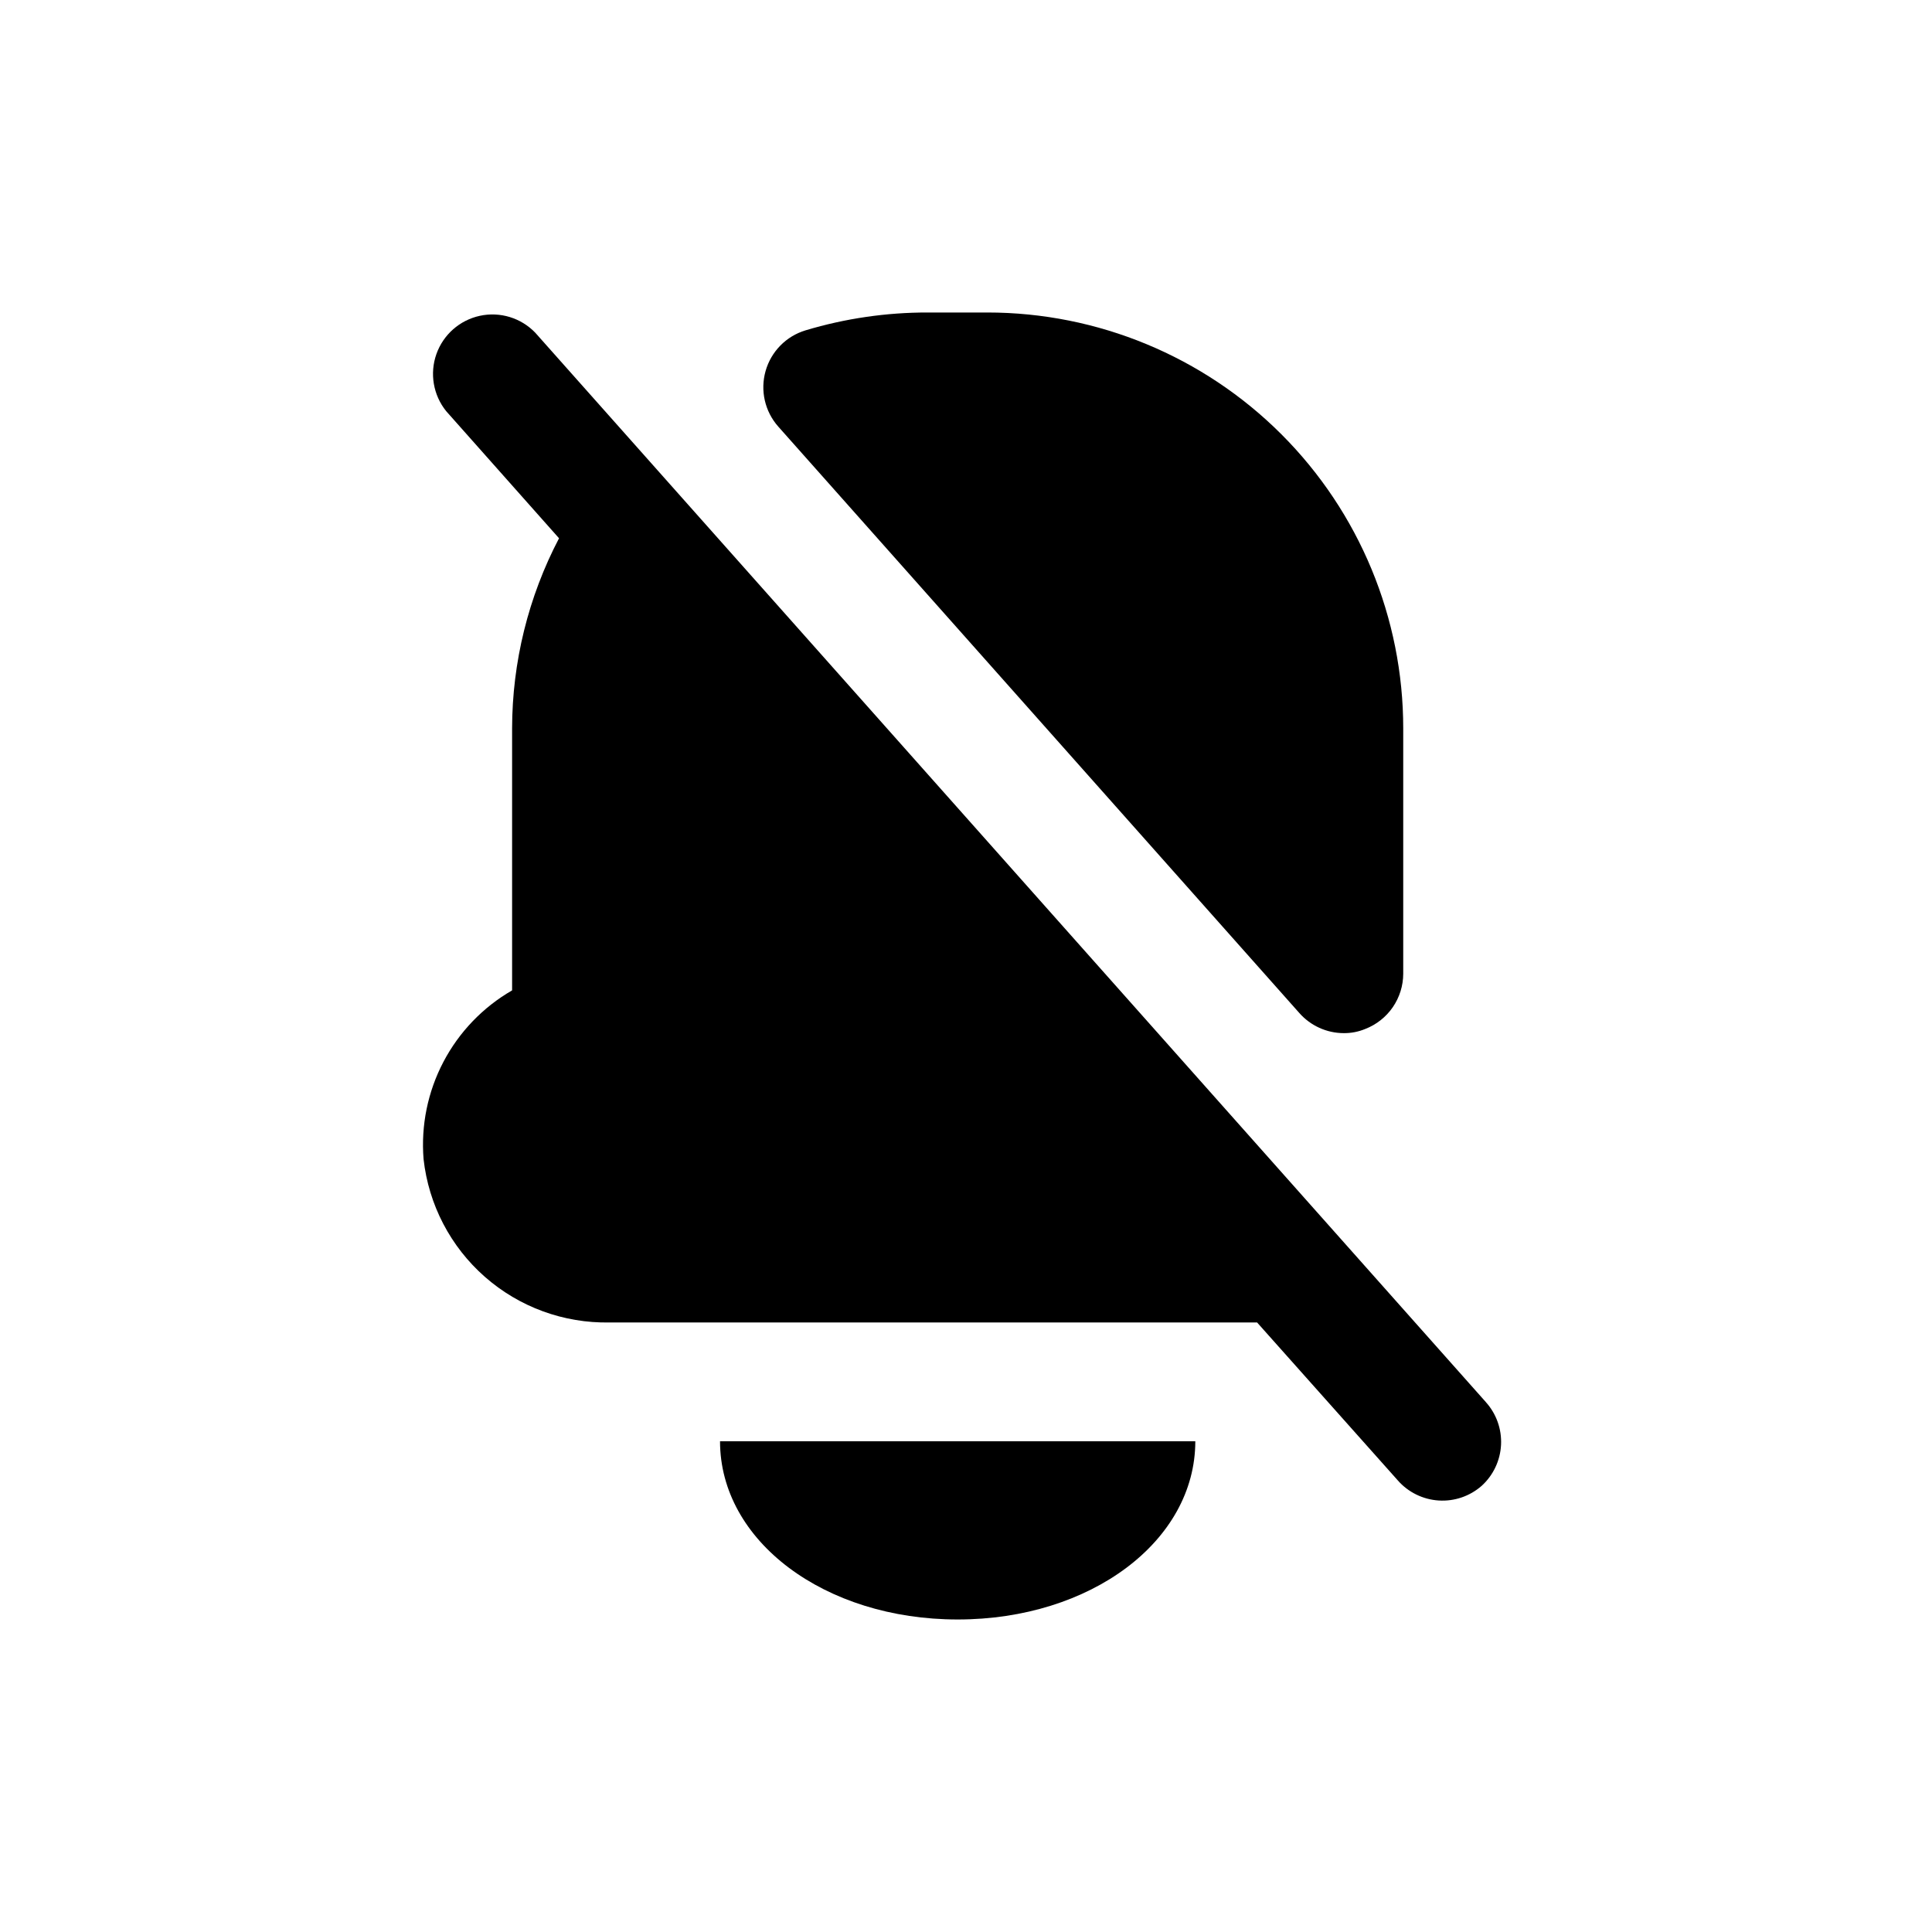
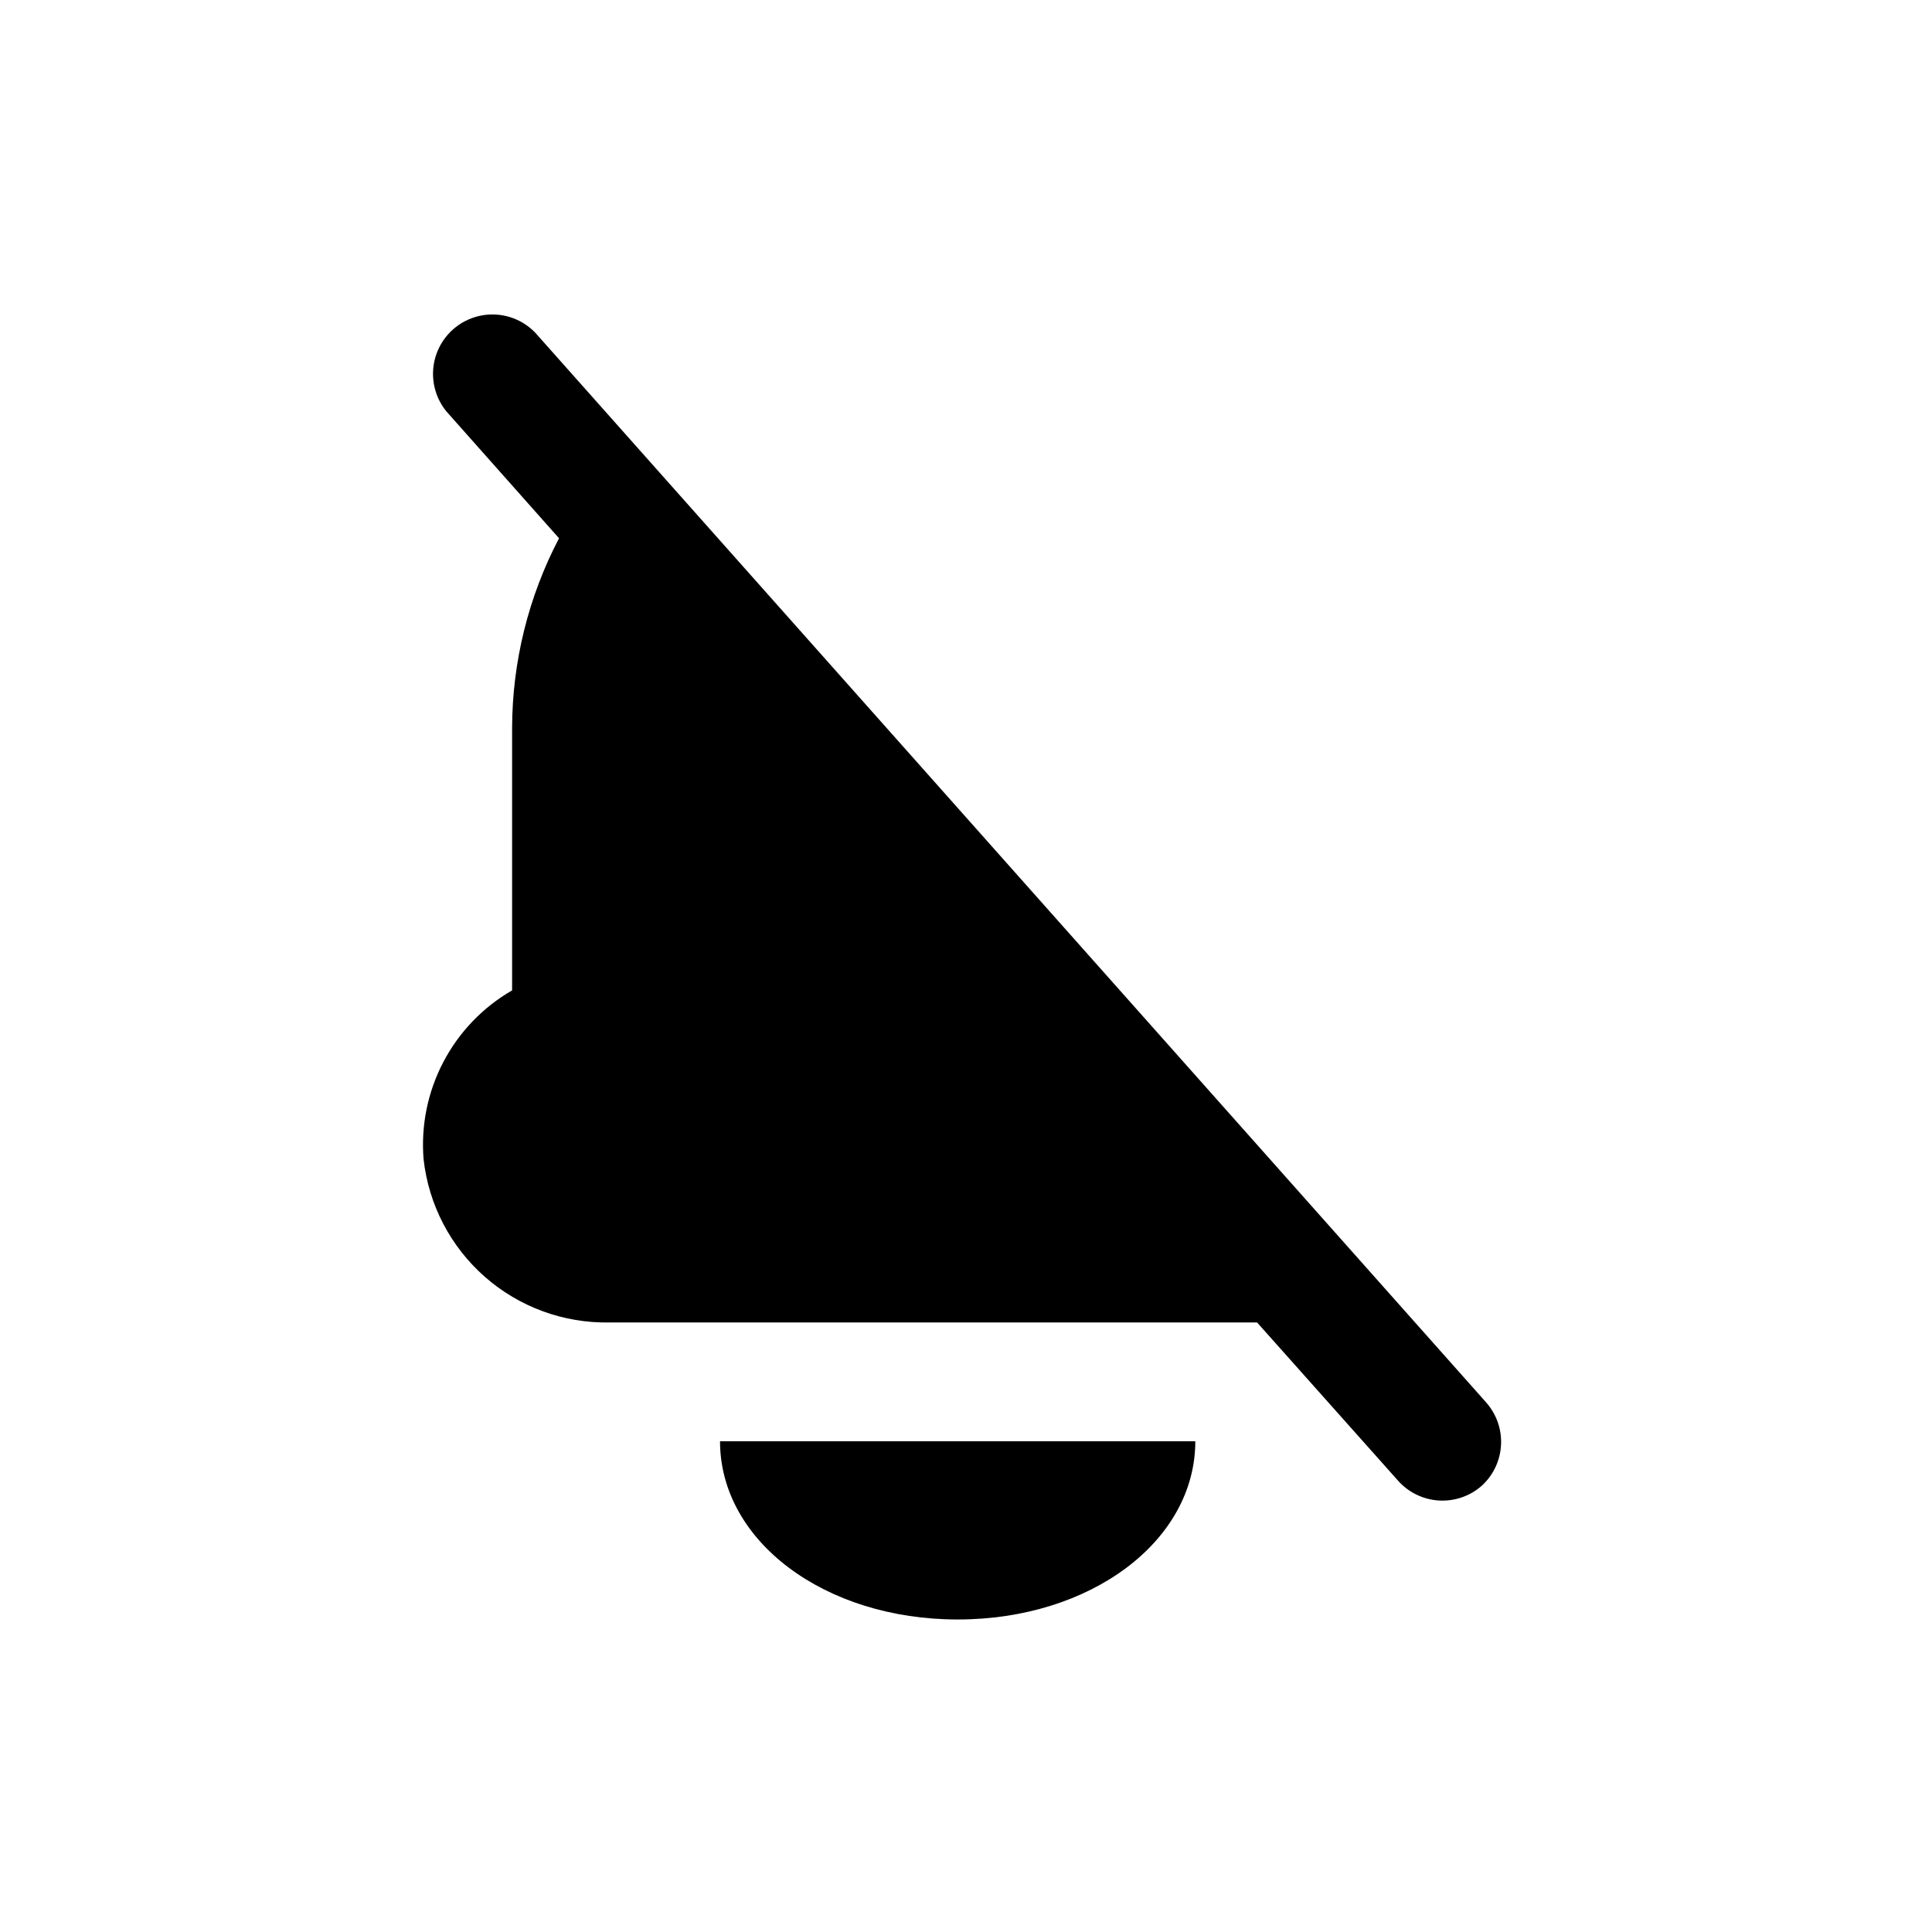
<svg xmlns="http://www.w3.org/2000/svg" fill="#000000" width="800px" height="800px" version="1.1" viewBox="144 144 512 512">
  <g>
-     <path d="m488.32 412.44c2.984 3.394 7.285 5.348 11.805 5.352 1.945 0.016 3.875-0.359 5.668-1.102 2.961-1.141 5.504-3.152 7.305-5.762 1.797-2.613 2.766-5.711 2.773-8.879v-65.023c0-29.23-11.613-57.262-32.281-77.93s-48.699-32.281-77.926-32.281h-15.746c-10.984-0.02-21.91 1.57-32.434 4.727-5.137 1.547-9.129 5.609-10.594 10.77-1.469 5.164-0.203 10.715 3.352 14.734z" />
    <path d="m429.28 525.95h-94.465c0 26.449 27.711 47.23 62.977 47.23s62.977-20.781 62.977-47.23z" />
    <path d="m537.76 515.56-251.91-283.39 0.004 0.004c-3.785-3.941-9.34-5.637-14.68-4.484-5.336 1.152-9.695 4.988-11.52 10.137-1.82 5.148-0.844 10.875 2.582 15.129l29.914 33.691c-8.145 15.547-12.41 32.832-12.438 50.383v69.43c-7.742 4.469-14.055 11.043-18.207 18.961-4.152 7.914-5.973 16.844-5.254 25.754 1.336 12.062 7.129 23.191 16.246 31.203 9.117 8.008 20.898 12.32 33.035 12.09h171.61l37.312 41.879v0.004c2.758 3.125 6.644 5.031 10.809 5.297 4.16 0.266 8.258-1.129 11.391-3.883 3.082-2.801 4.93-6.711 5.137-10.871 0.207-4.16-1.242-8.234-4.035-11.328z" />
  </g>
</svg>